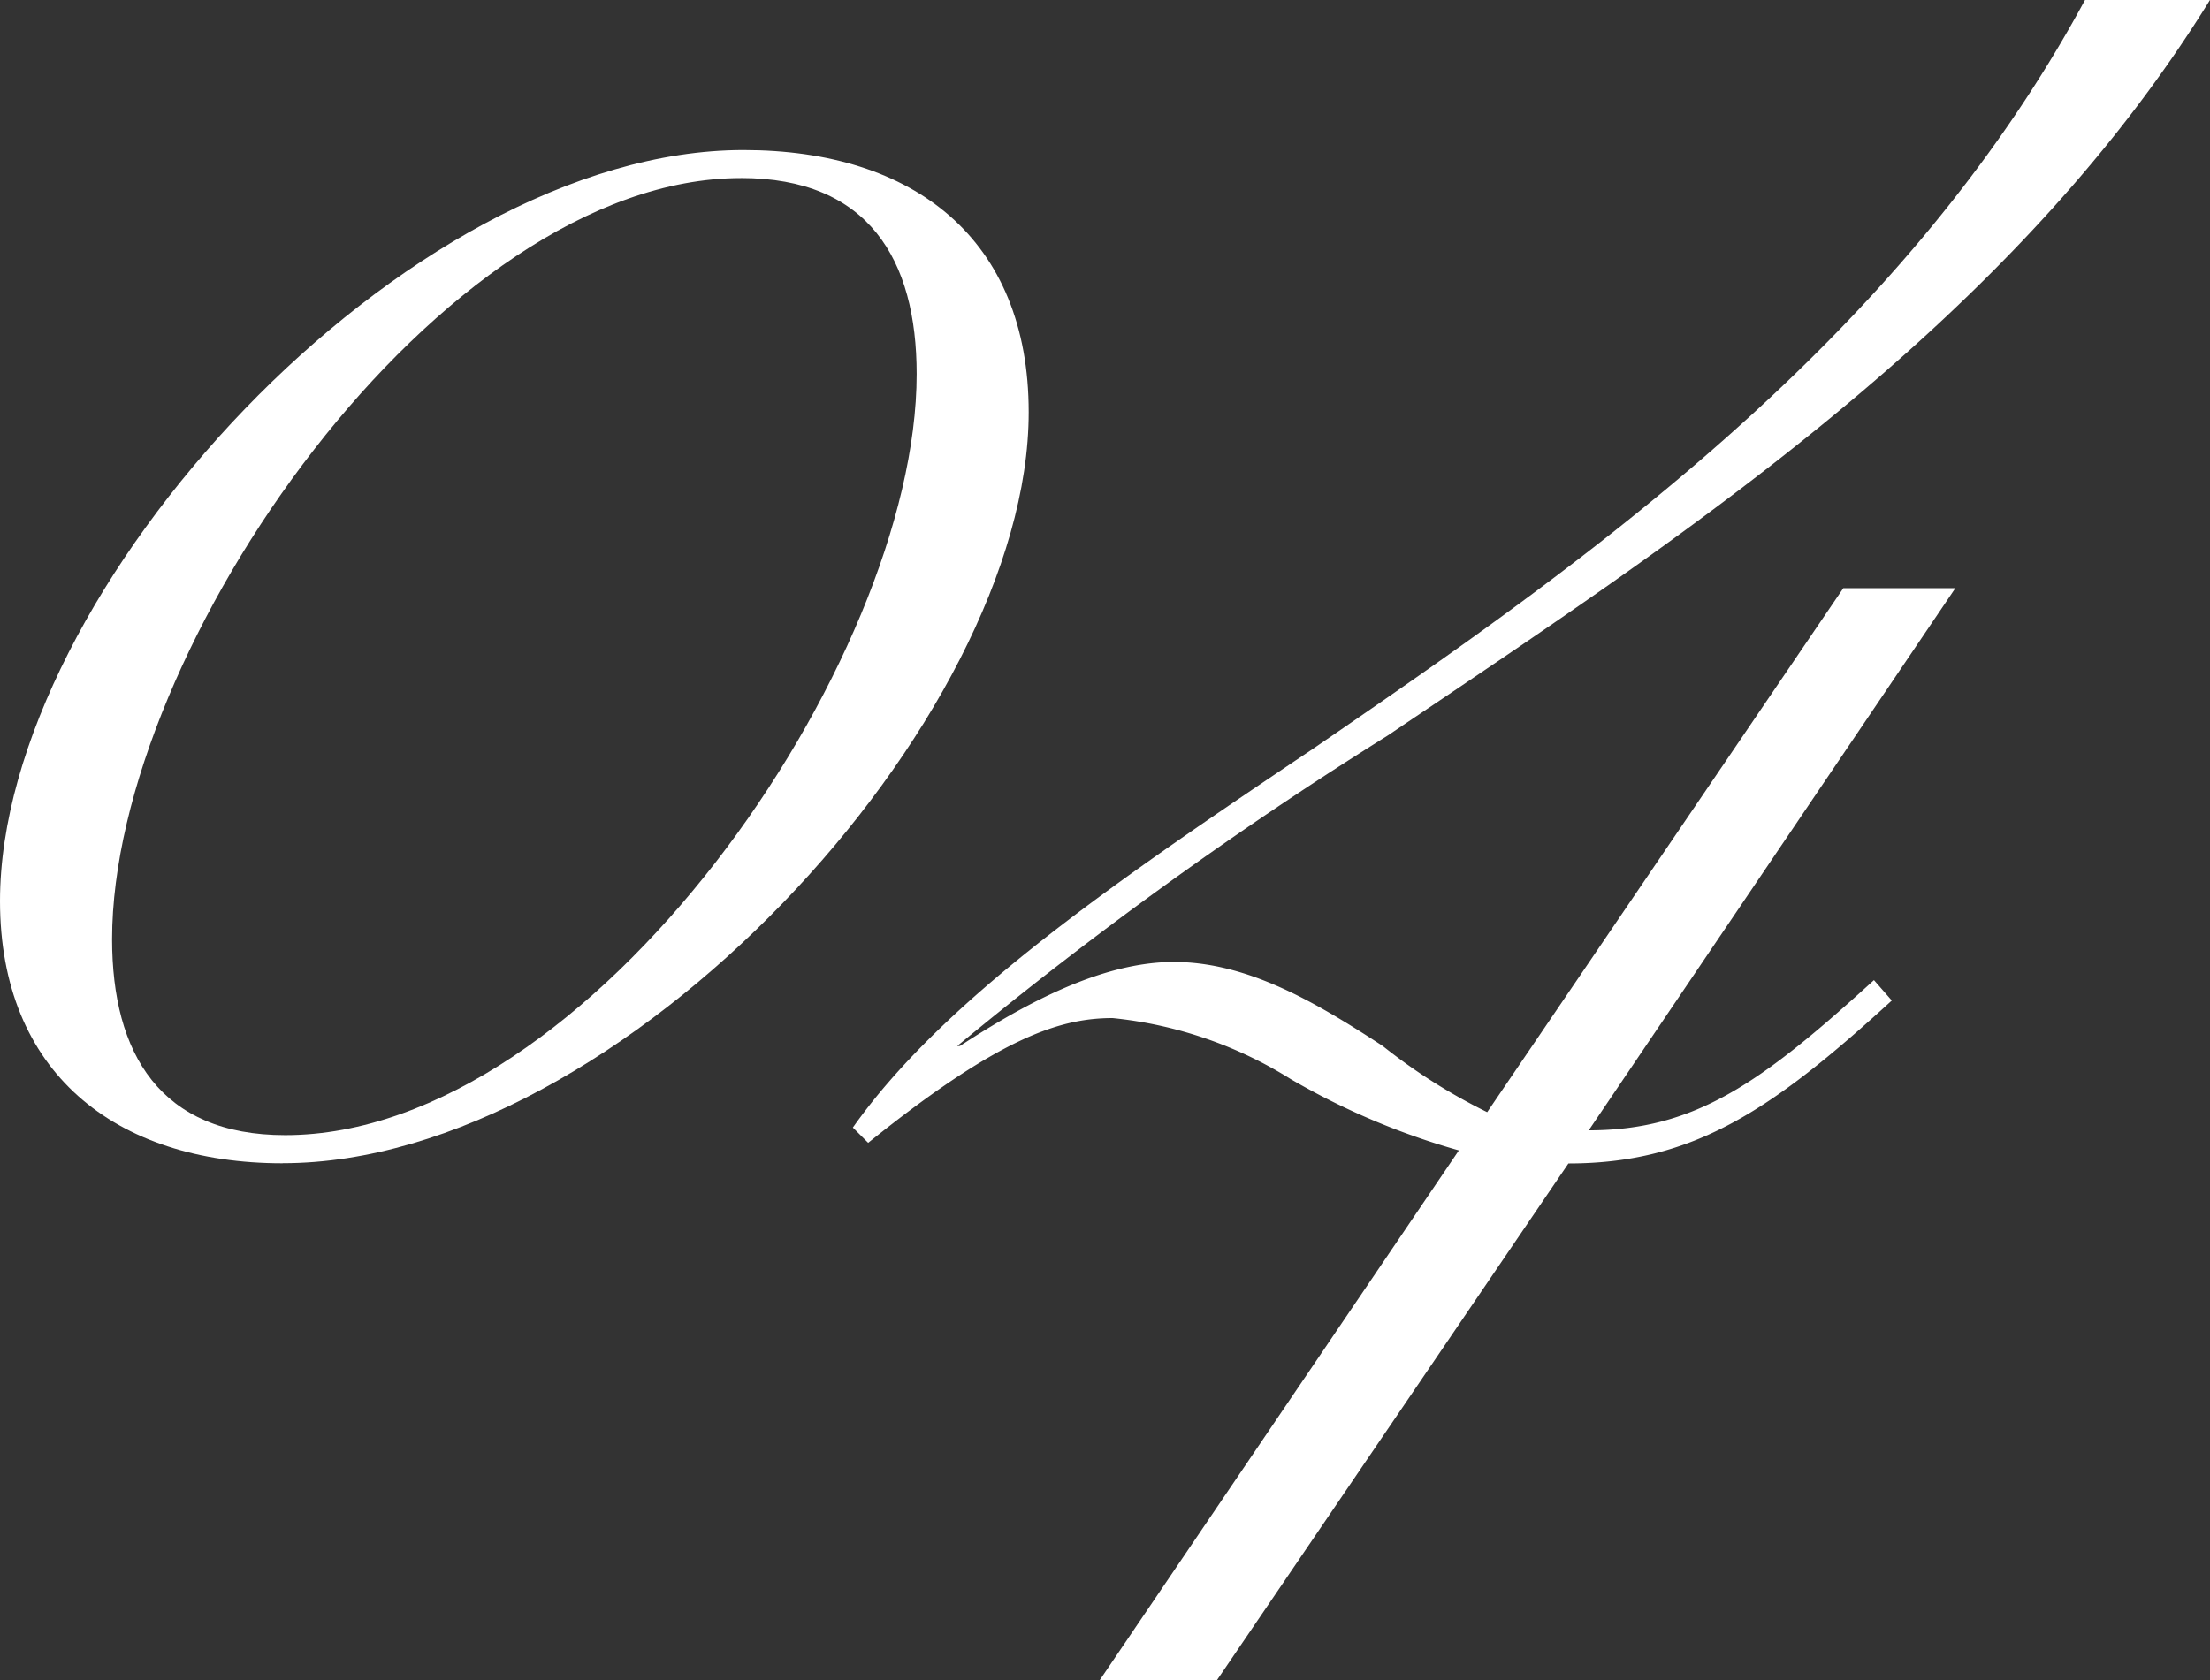
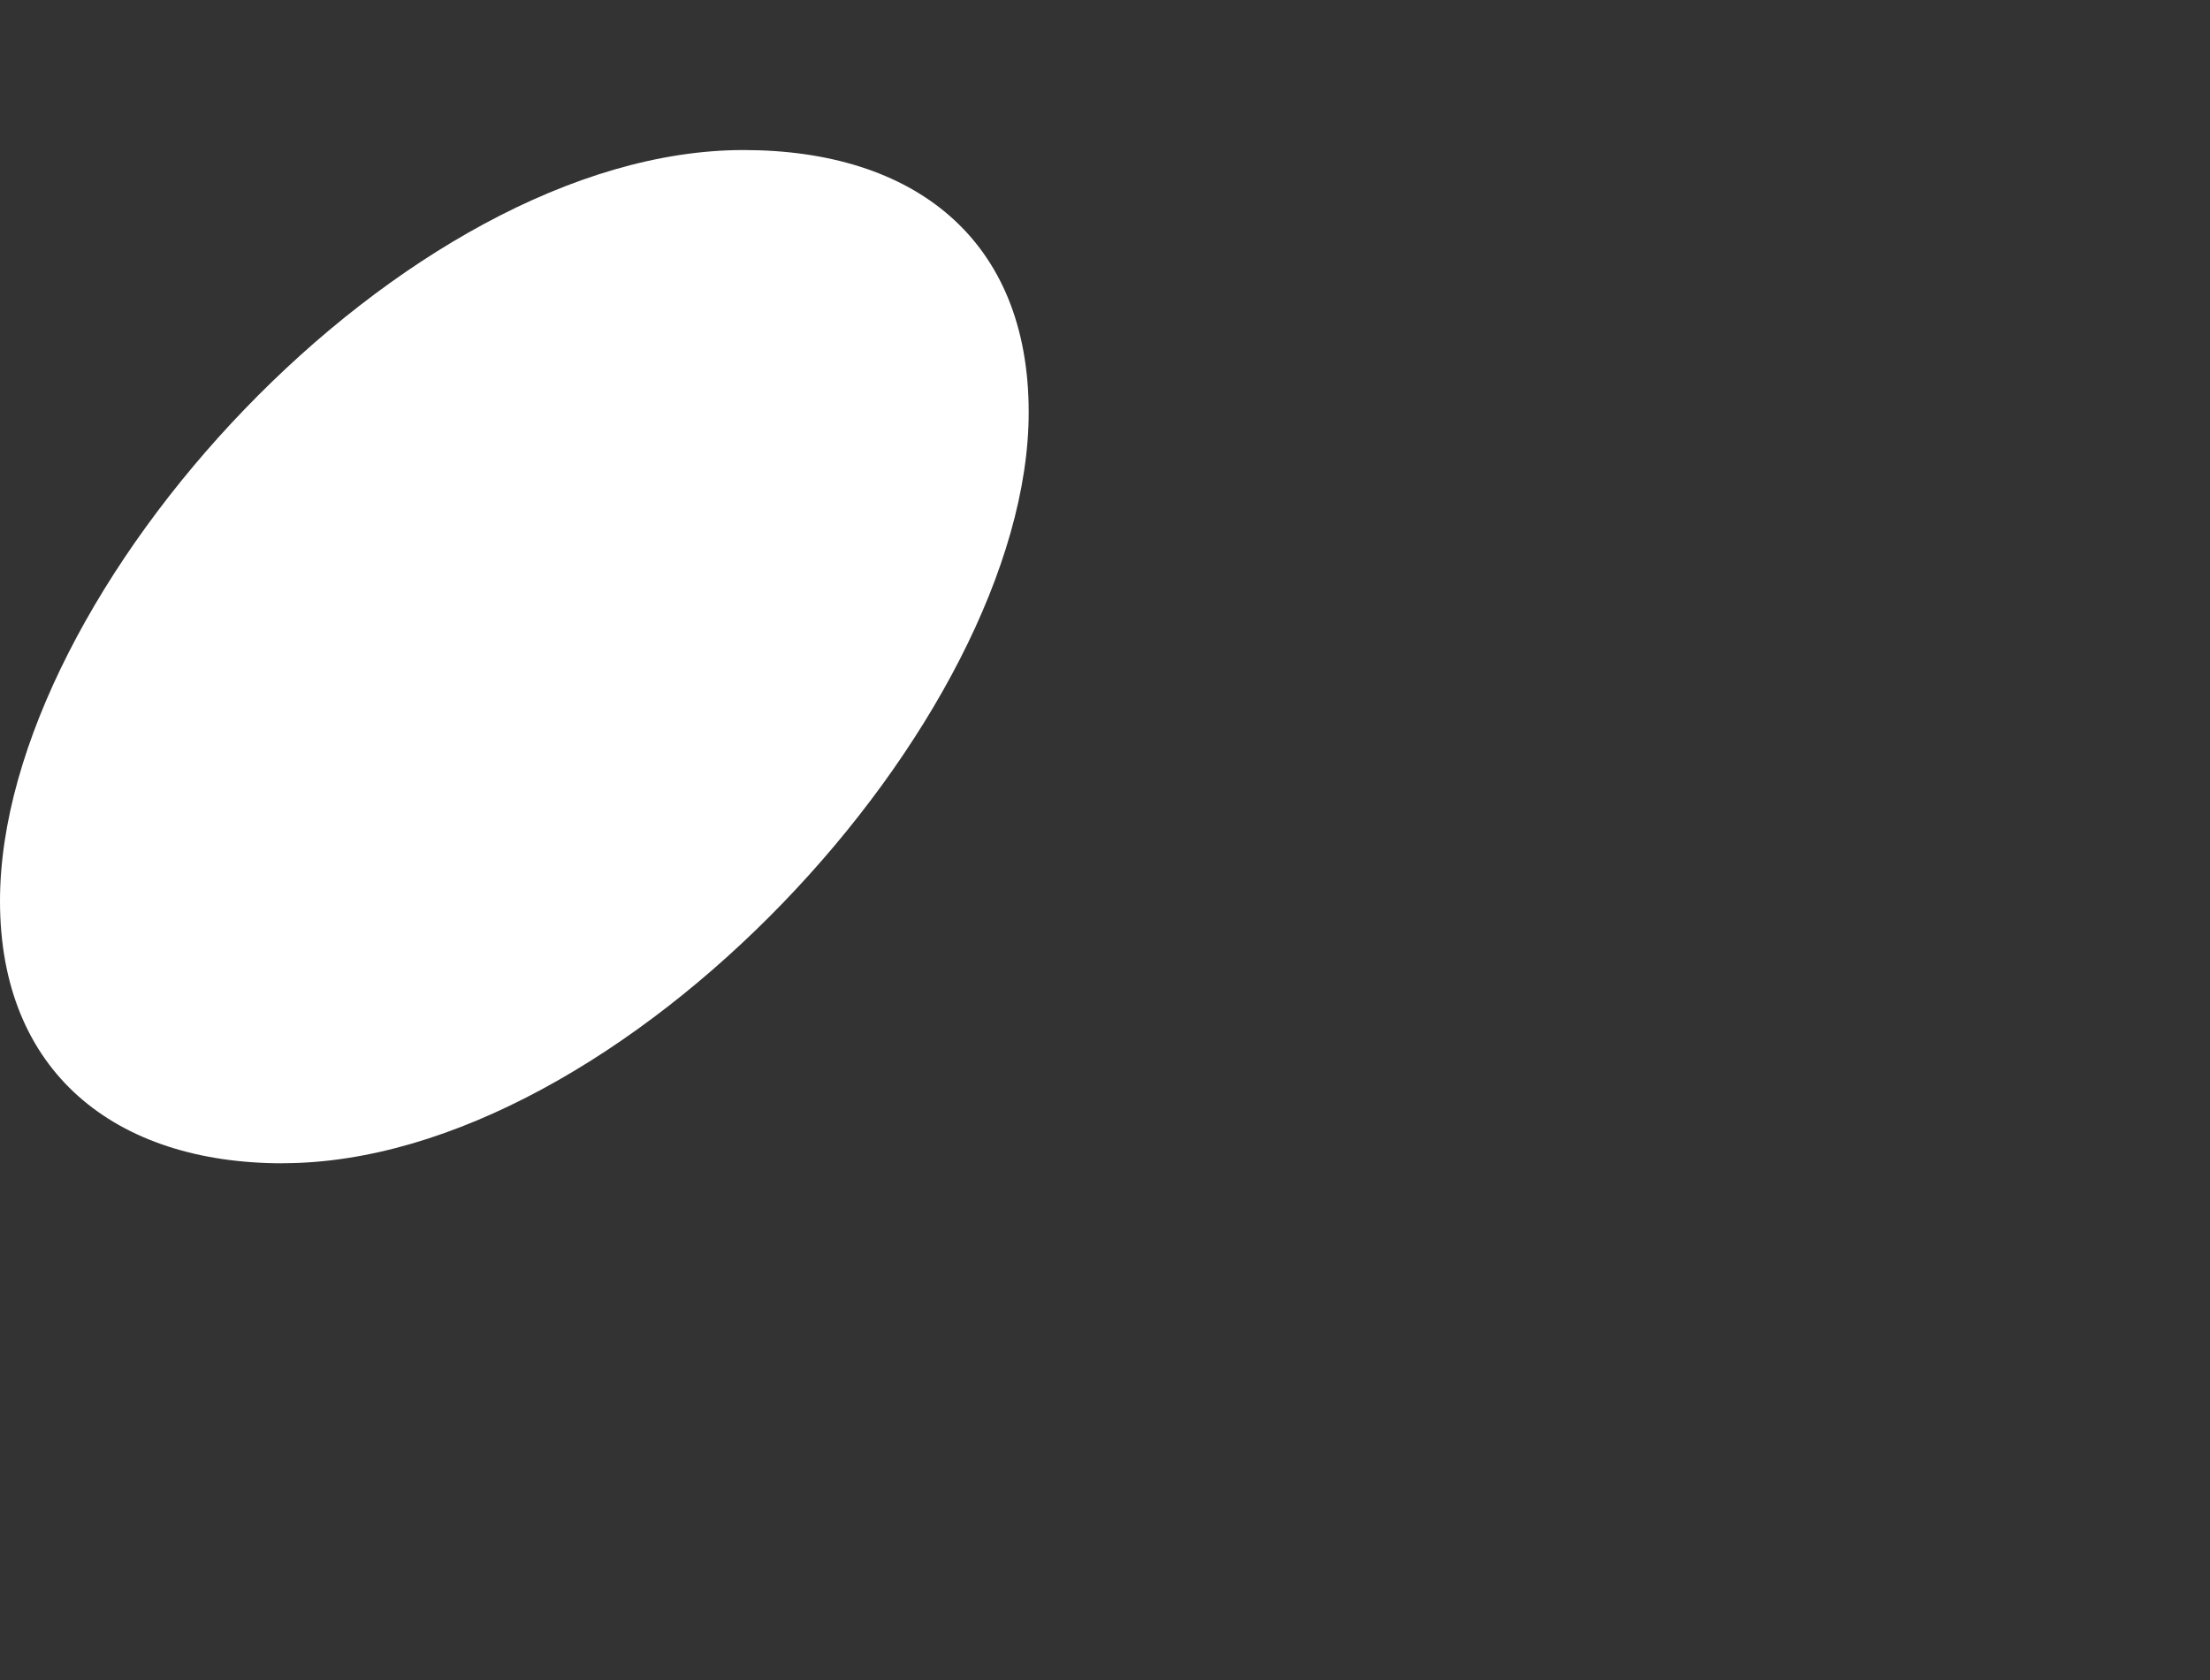
<svg xmlns="http://www.w3.org/2000/svg" width="55.013" height="41.833" viewBox="0 0 55.013 41.833">
  <rect x="0" y="0" width="55.013" height="41.833" fill="#333333" stroke="none" />
  <g id="グループ_294" data-name="グループ 294" transform="translate(-440 -1292.855)">
-     <path id="パス_570" data-name="パス 570" d="M7.035,181.241c-4.183,0-7.035-2.282-7.035-6.53,0-7.732,10.077-18.7,18.507-18.7,4.247,0,7.1,2.218,7.1,6.528,0,7.668-10.141,18.7-18.571,18.7m11.409-24.53c-7.479,0-15.655,11.725-15.655,18.952,0,2.852,1.2,4.879,4.31,4.879,7.606,0,15.718-11.789,15.718-18.951,0-2.852-1.2-4.881-4.373-4.881" transform="translate(440 1140.58)" fill="#fff" />
-     <path id="パス_571" data-name="パス 571" d="M51.717,152.855c-5.007,8.113-13.246,13.438-20.472,18.317A99.345,99.345,0,0,0,20.534,178.9H20.6c1.649-1.077,3.549-2.092,5.325-2.092,1.838,0,3.549,1.014,5.2,2.092a14.259,14.259,0,0,0,2.6,1.648L42.59,167.5h2.789L36.253,181c2.661,0,4.309-1.2,7.1-3.74l.444.508c-2.978,2.725-4.943,4.057-8.05,4.057L27,194.688H24.082L33.02,181.5a18.057,18.057,0,0,1-4.183-1.774,10.305,10.305,0,0,0-4.437-1.521c-1.332,0-2.853.508-6.084,3.106l-.381-.38c2.282-3.233,6.655-6.211,11.473-9.444,6.655-4.563,14.578-10.077,19.2-18.635Z" transform="translate(443.295 1140)" fill="#fff" />
+     <path id="パス_570" data-name="パス 570" d="M7.035,181.241c-4.183,0-7.035-2.282-7.035-6.53,0-7.732,10.077-18.7,18.507-18.7,4.247,0,7.1,2.218,7.1,6.528,0,7.668-10.141,18.7-18.571,18.7m11.409-24.53" transform="translate(440 1140.58)" fill="#fff" />
  </g>
</svg>